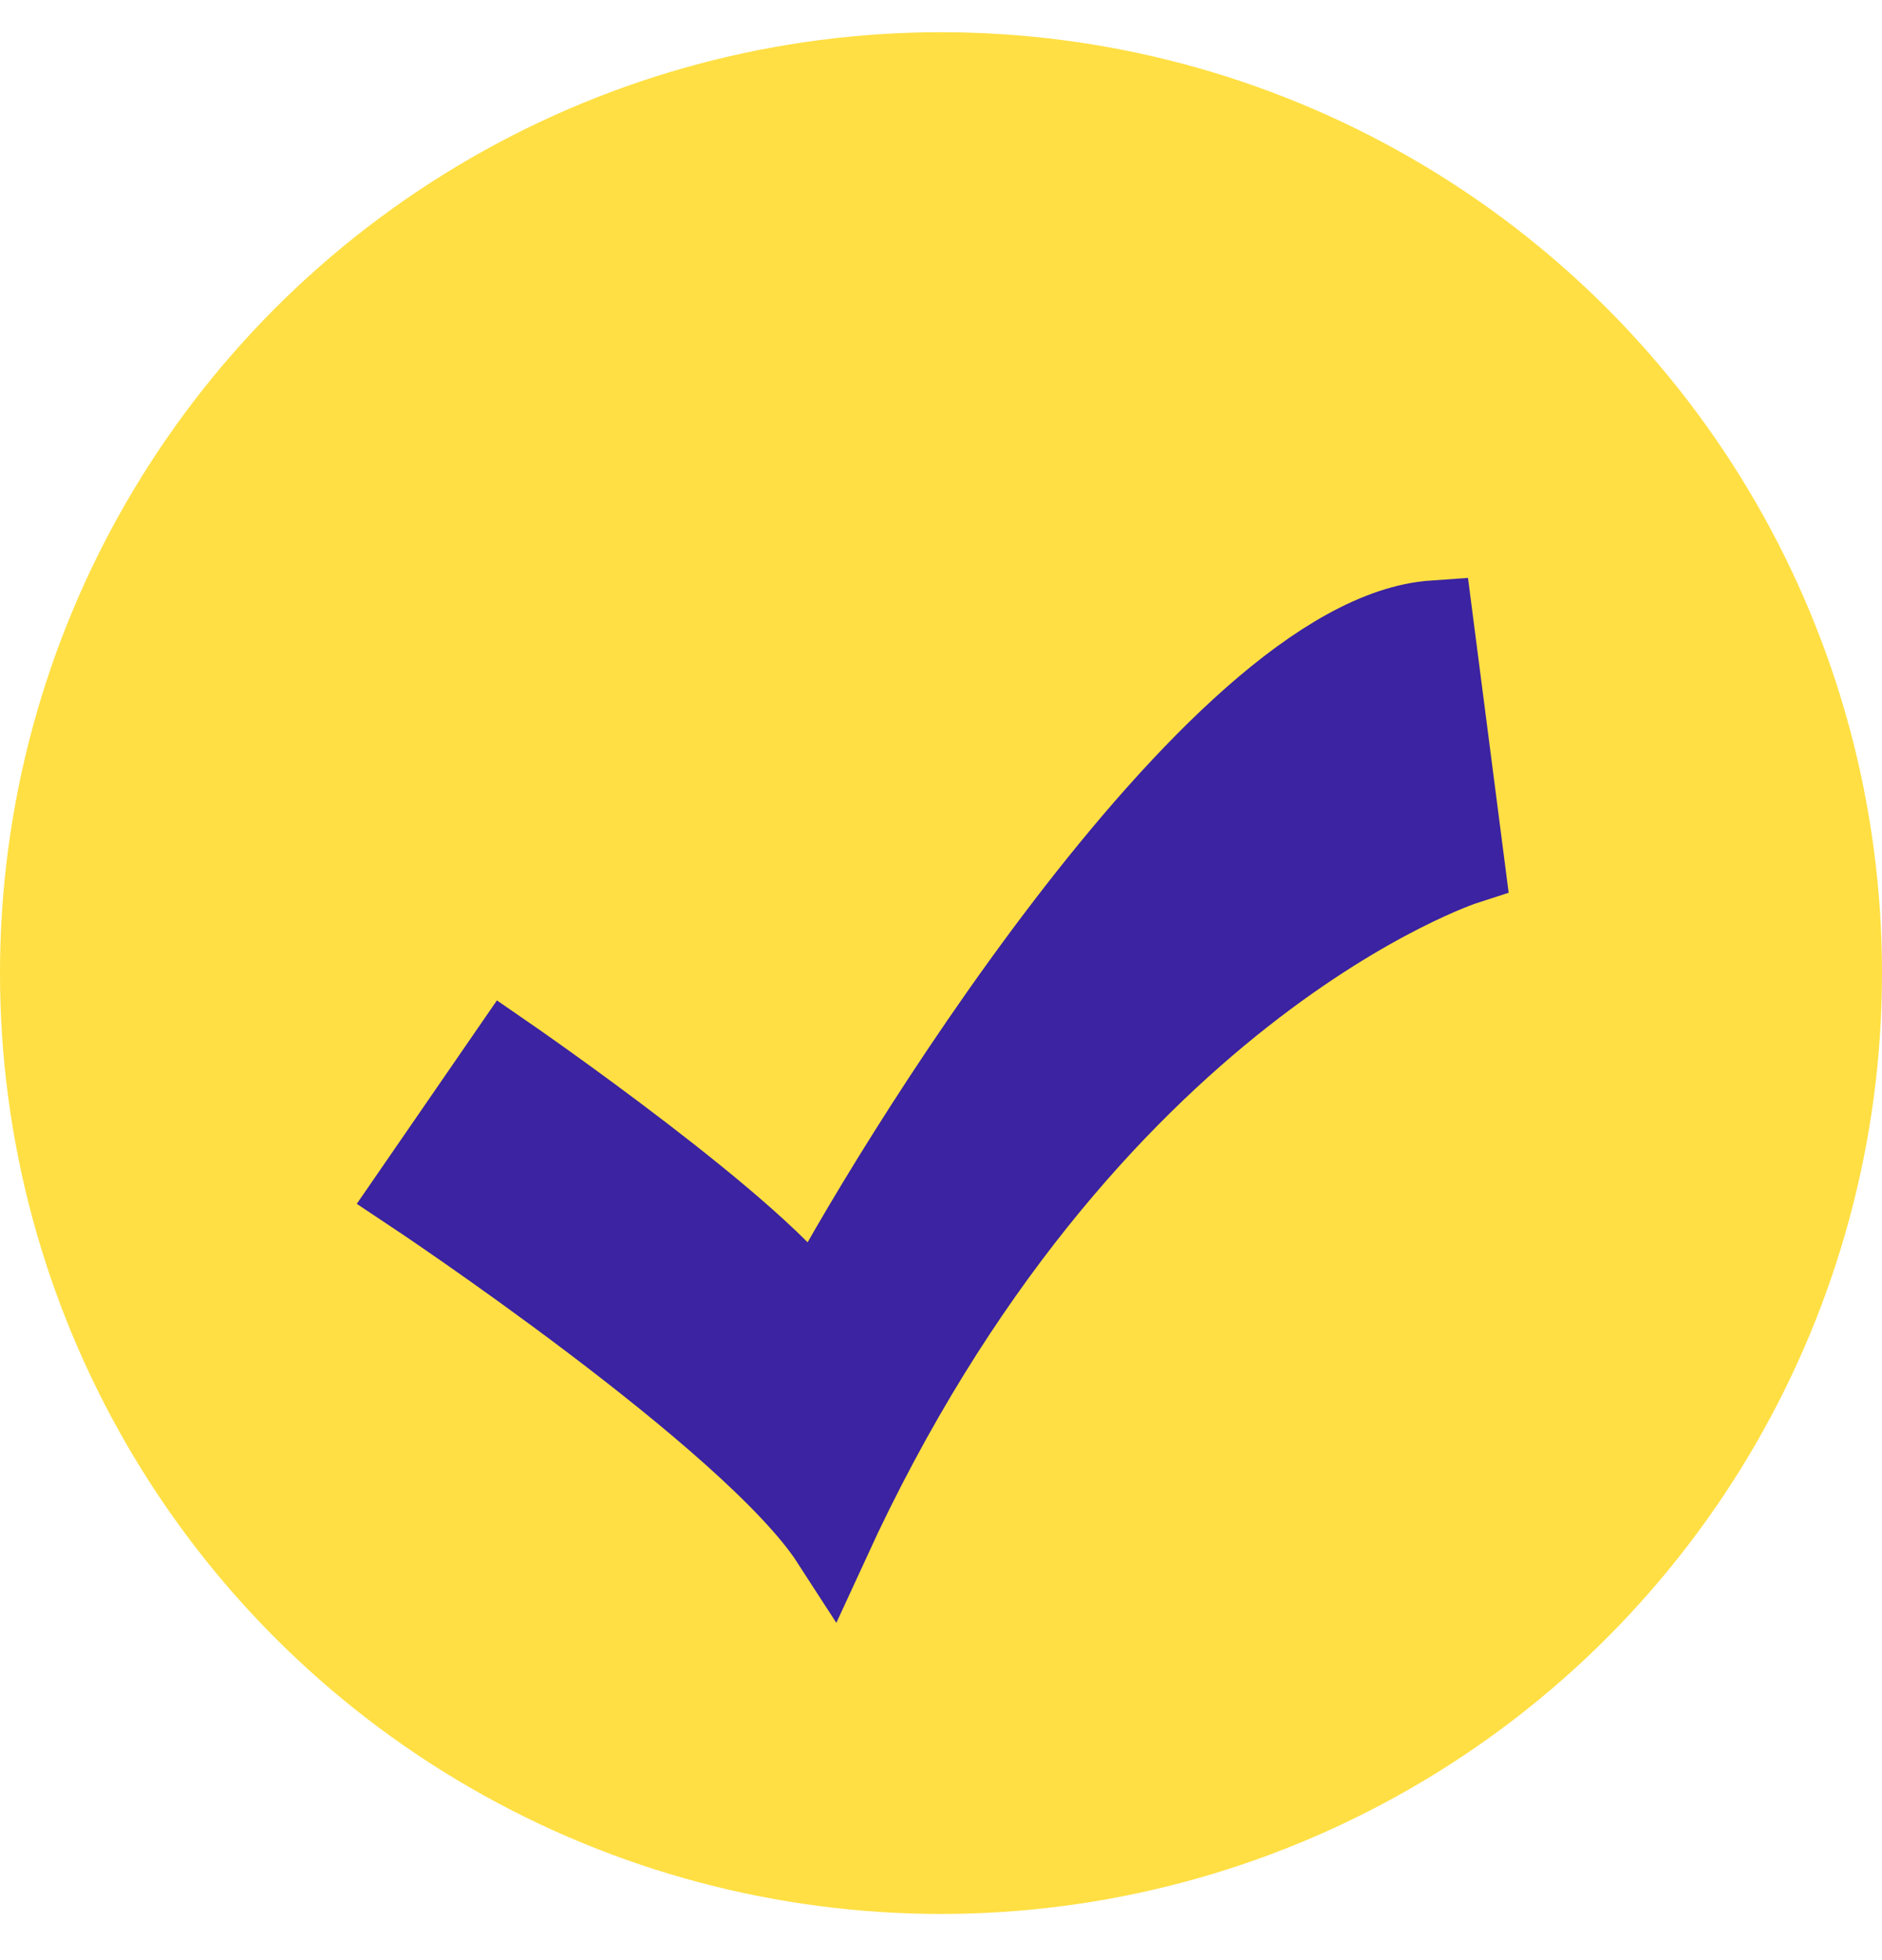
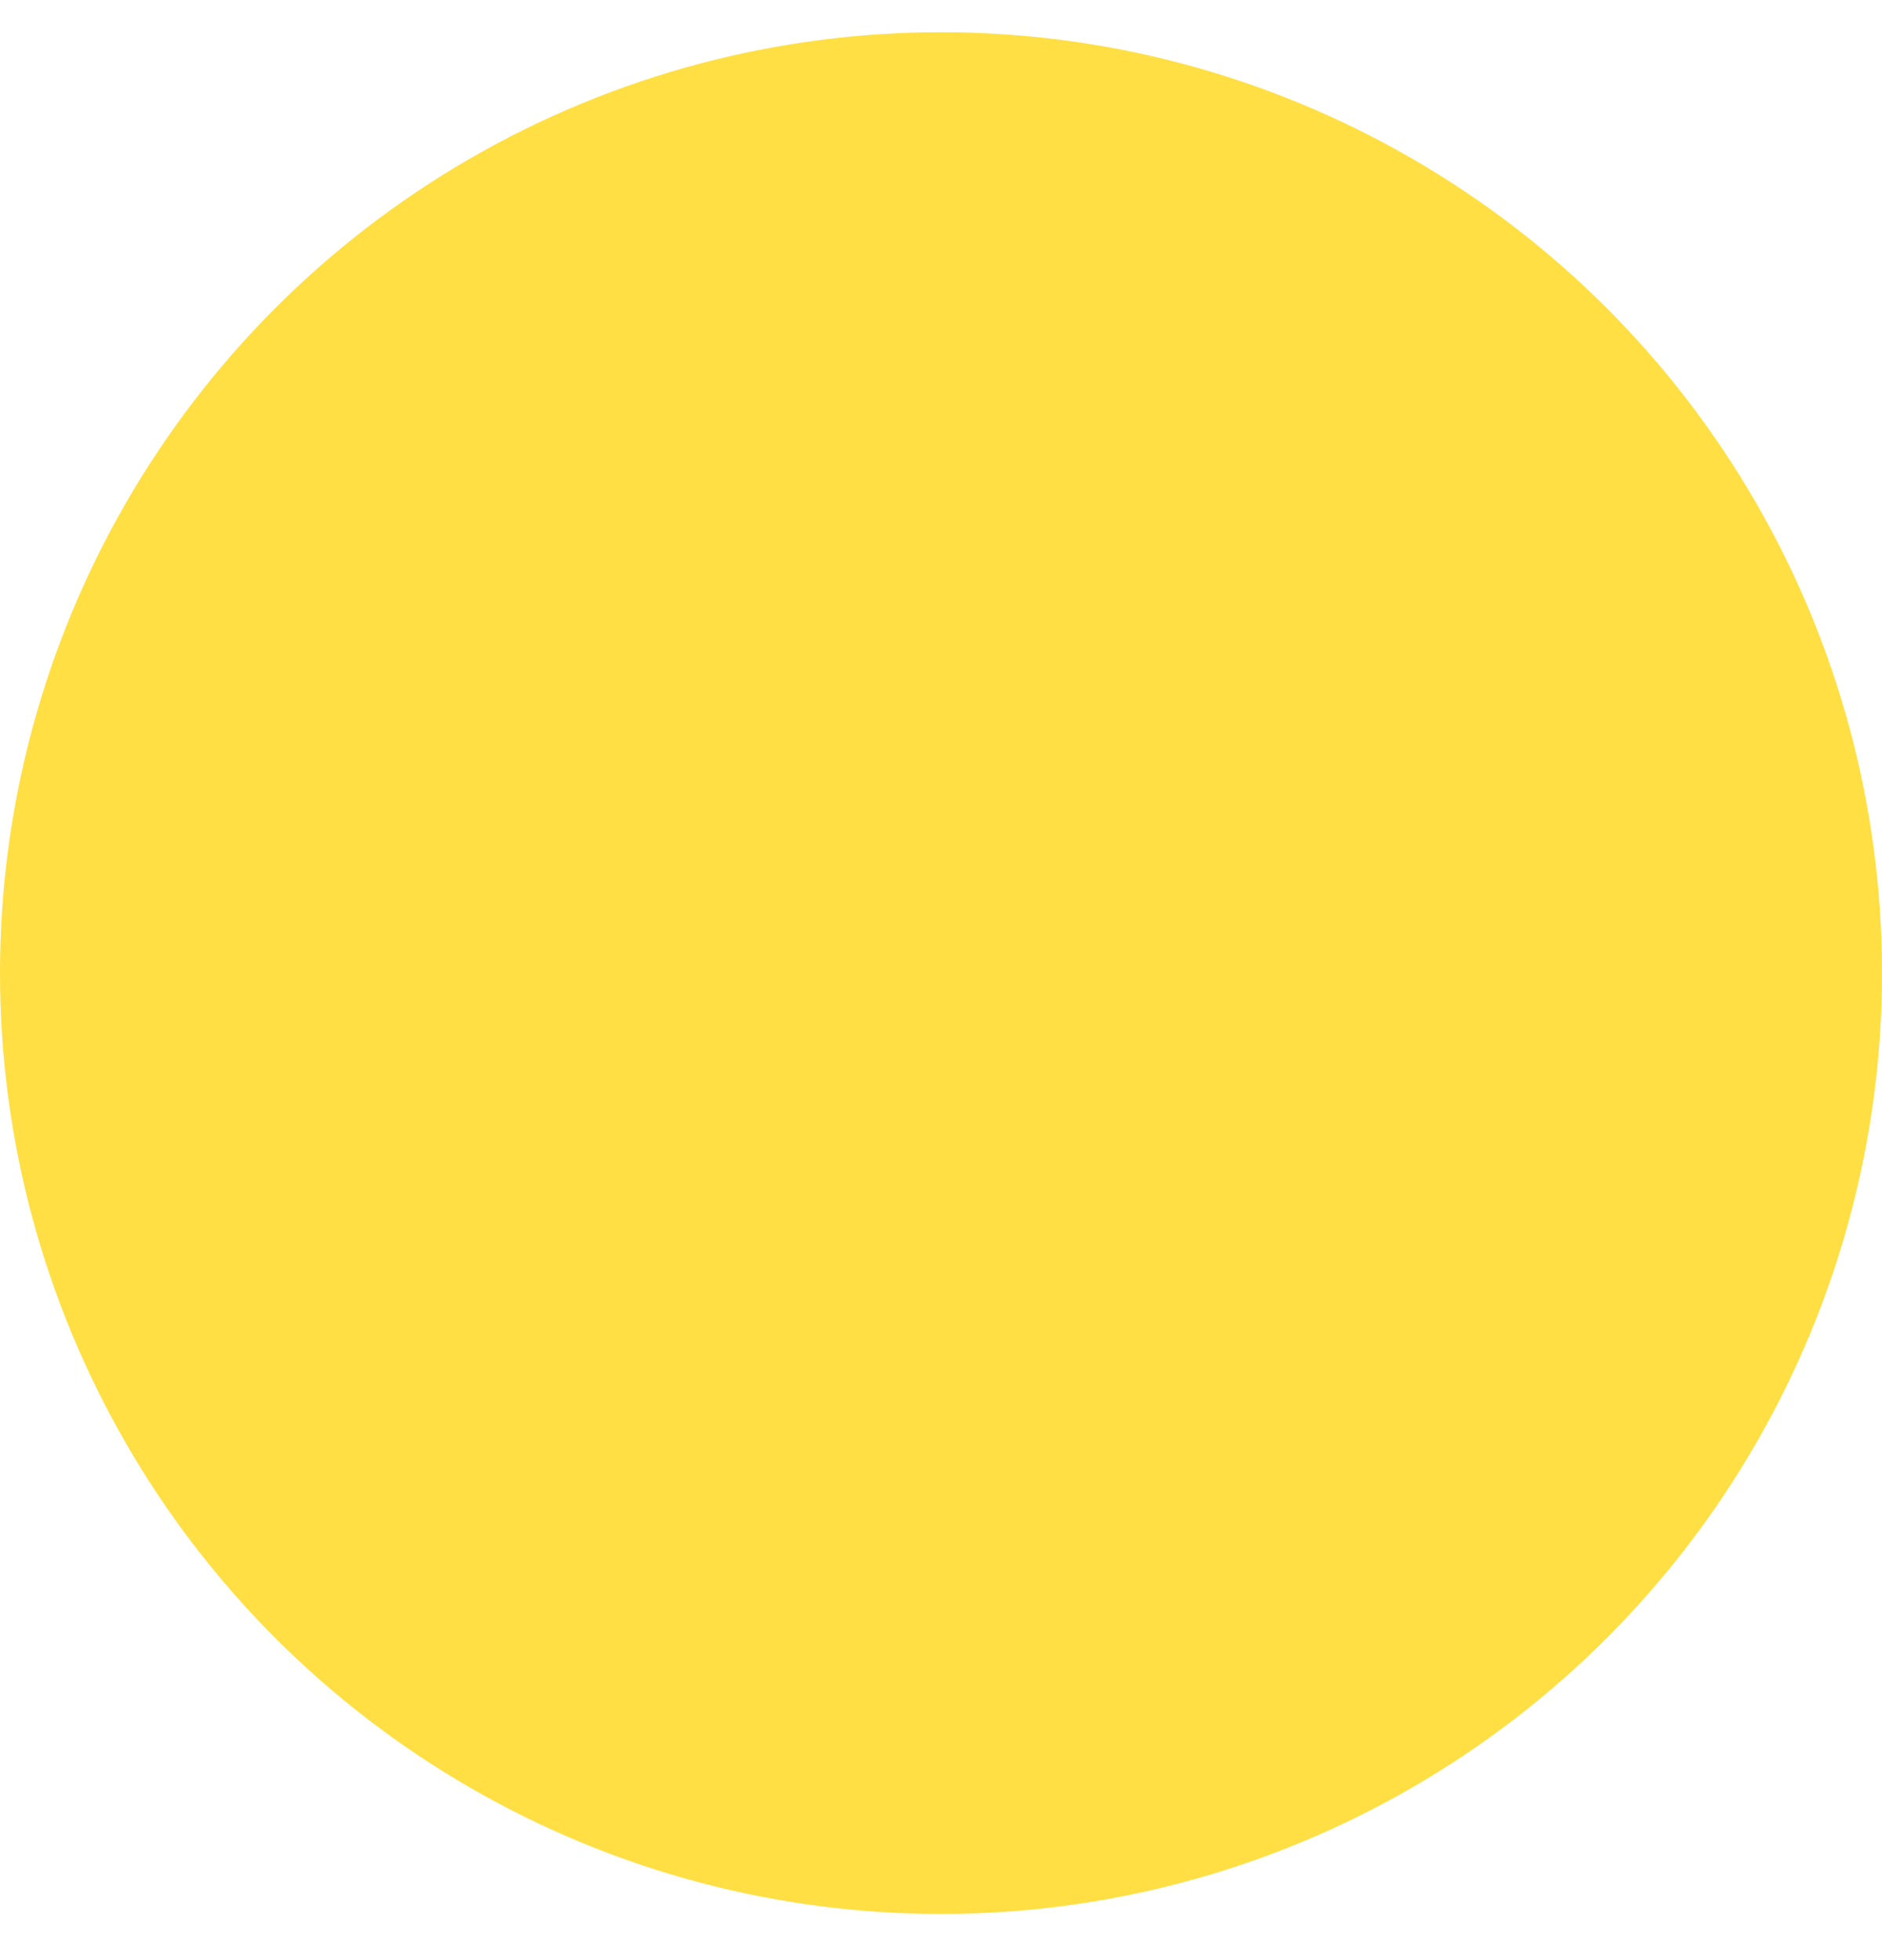
<svg xmlns="http://www.w3.org/2000/svg" width="24" height="25" viewBox="0 0 24 25" fill="none">
  <circle cx="12" cy="12.411" r="12" fill="#FFDF43" />
-   <path d="M10.591 19.662C13.83 12.606 18.69 11.038 18.69 11.038C18.69 11.038 18.488 9.47 18.285 7.902C15.45 8.098 11.198 15.154 10.388 16.722C9.781 15.742 6.465 13.455 6.465 13.455L5.25 15.219C5.25 15.219 9.578 18.094 10.591 19.662Z" fill="#3B23A1" stroke="#3B23A1" />
</svg>